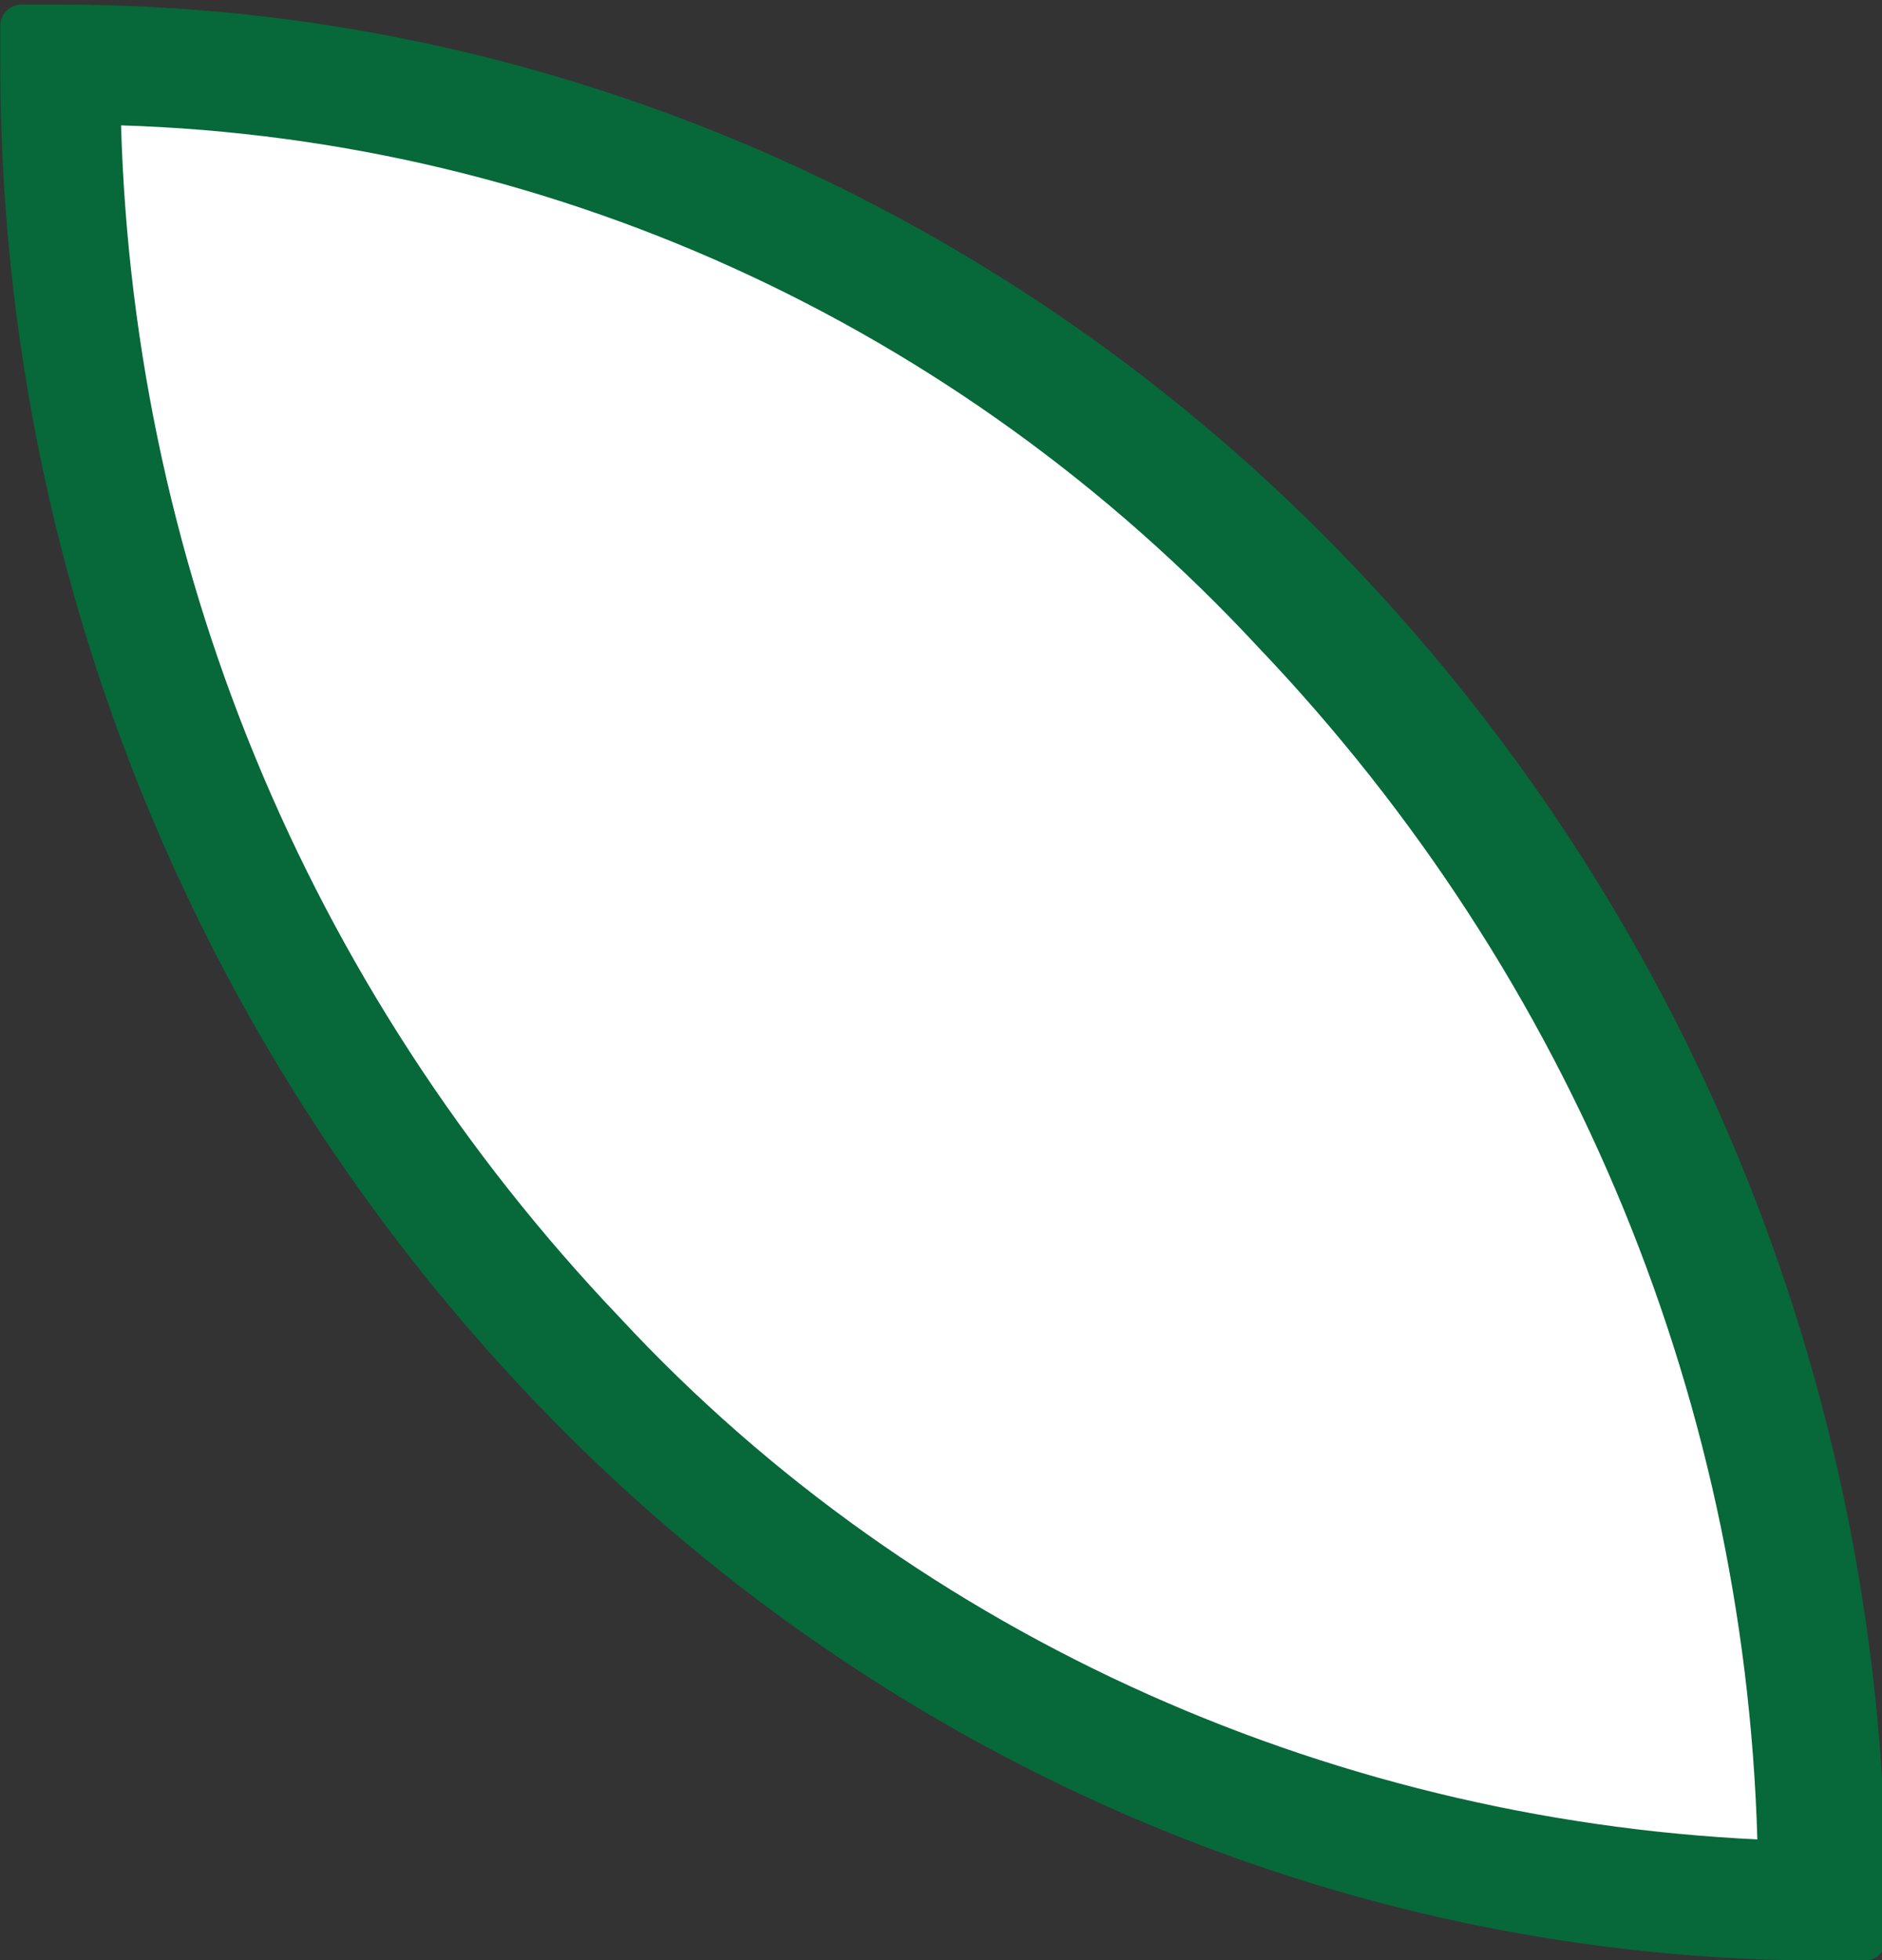
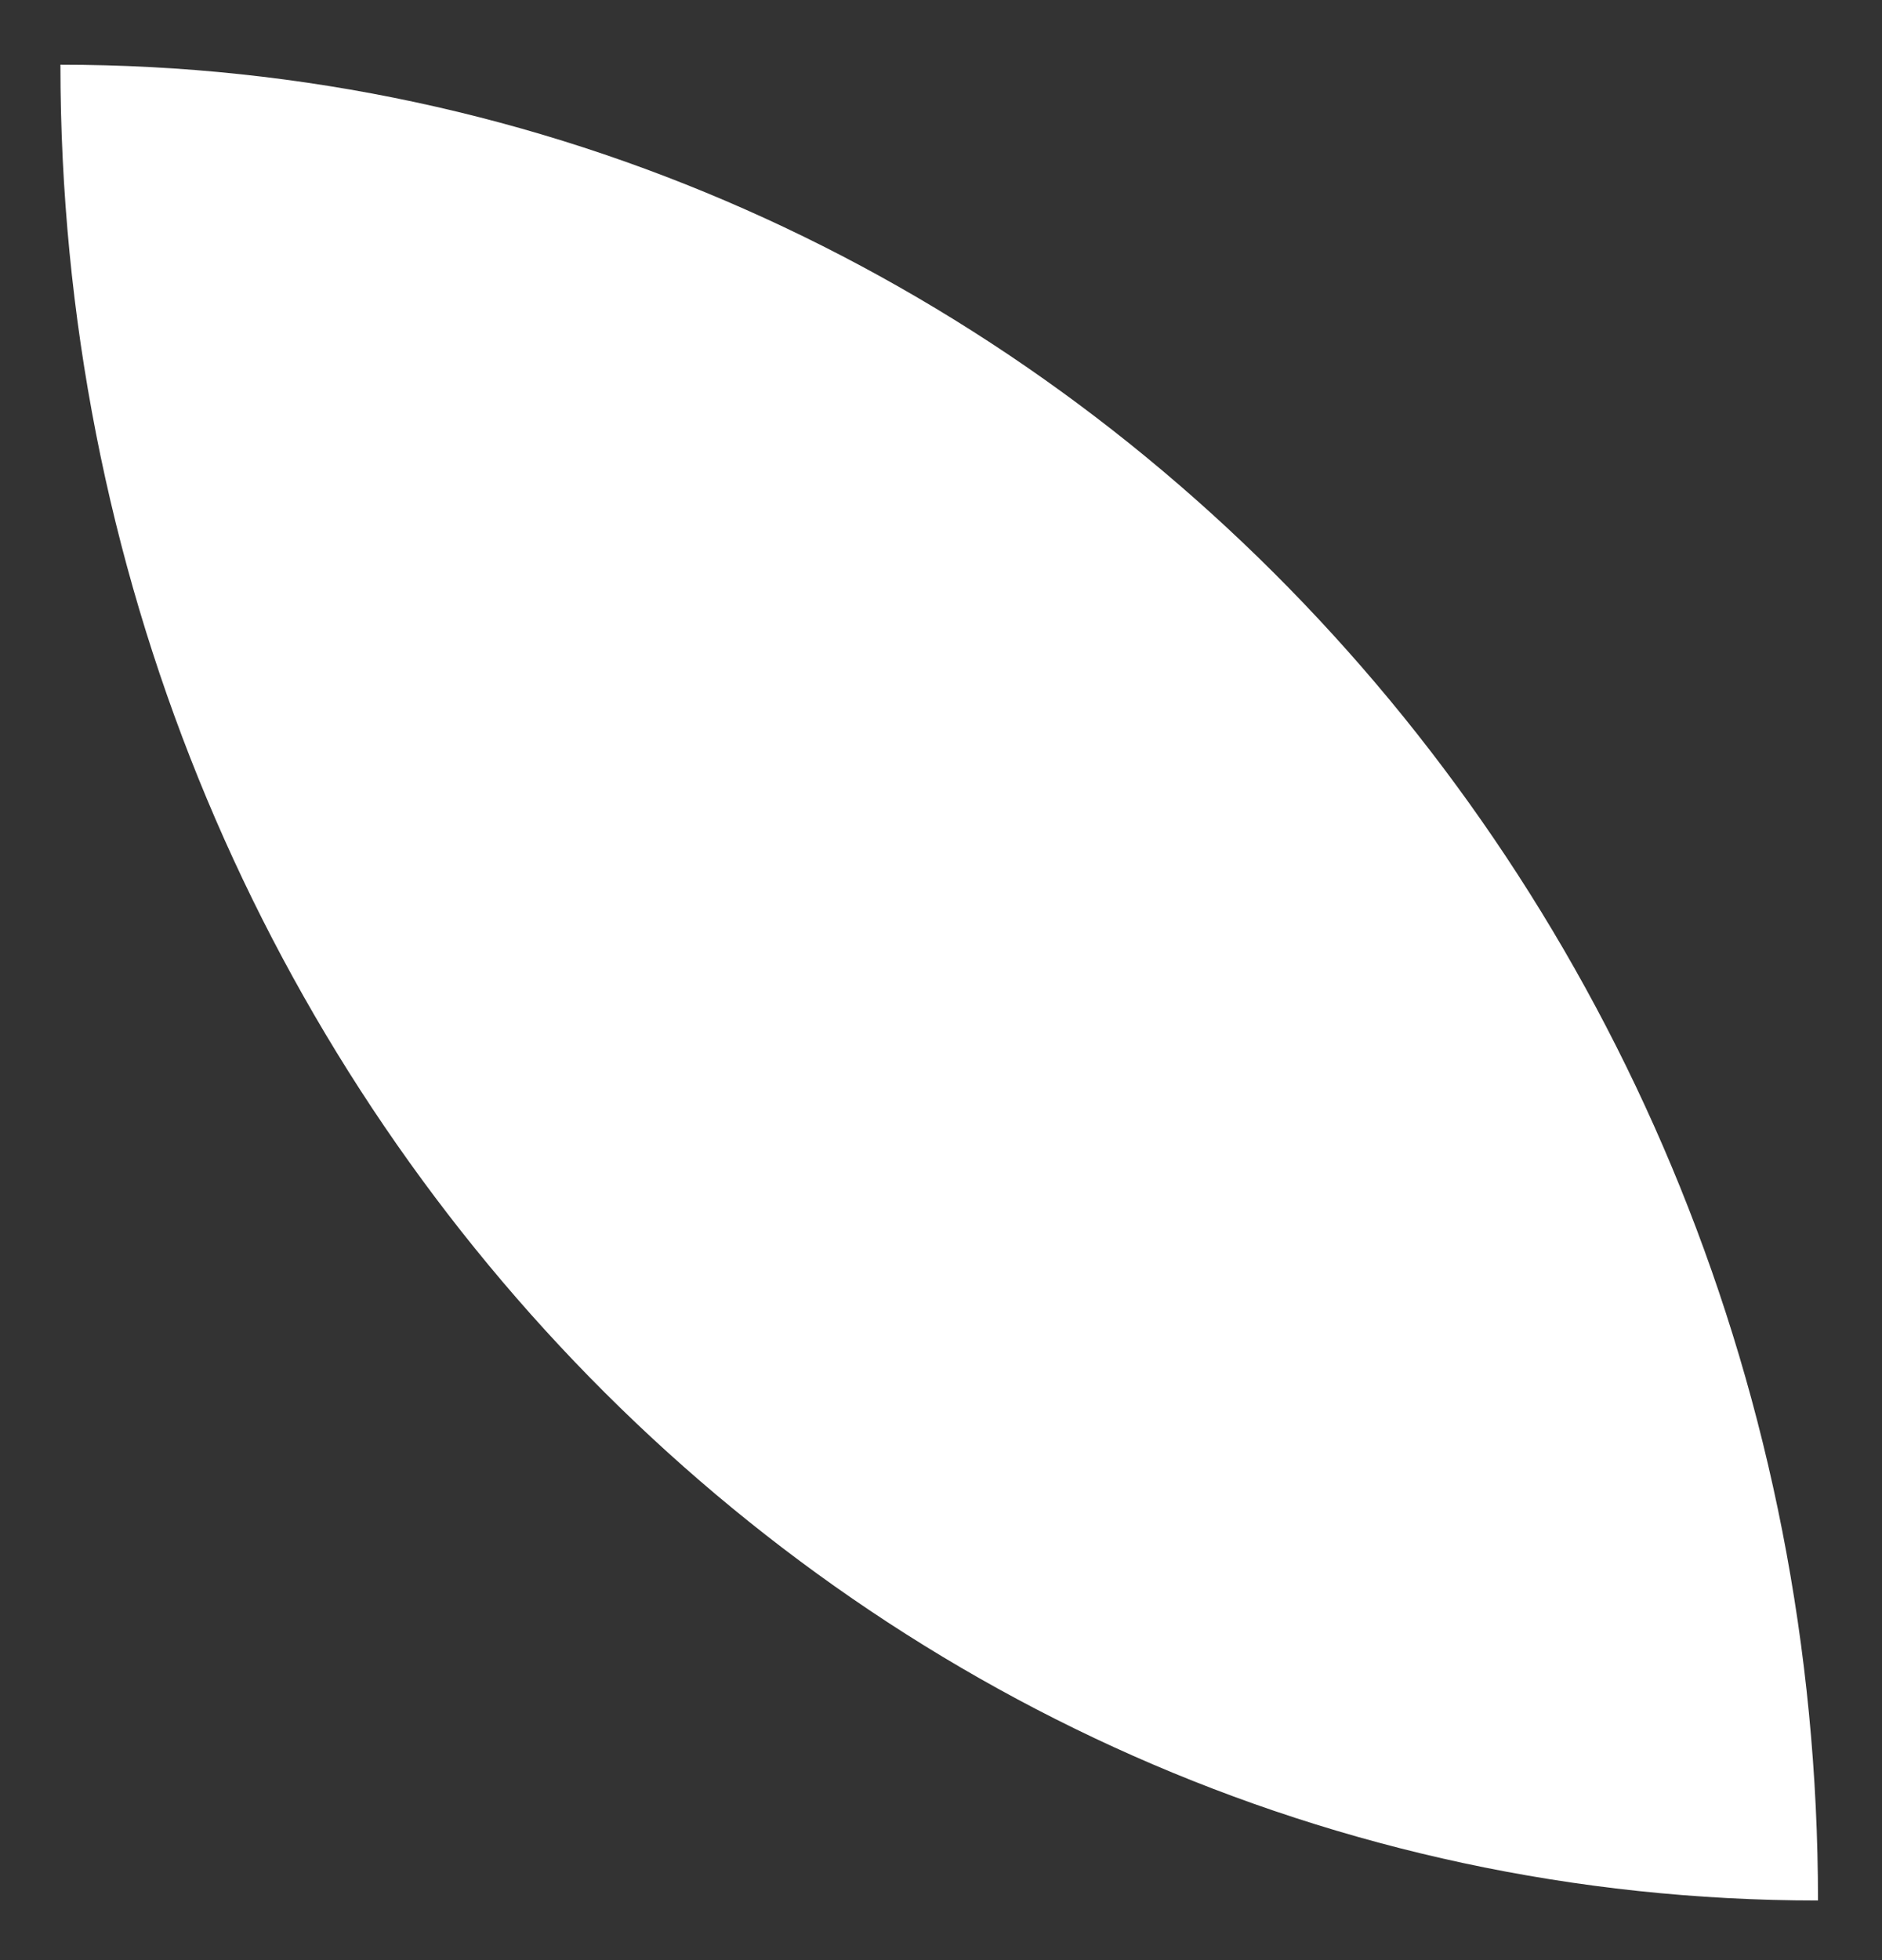
<svg xmlns="http://www.w3.org/2000/svg" version="1.1" id="Capa_1" x="0px" y="0px" viewBox="0 0 24.2 25.2" style="enable-background:new 0 0 24.2 25.2;" xml:space="preserve">
  <rect x="0" y="0" width="24.2" height="25.2" fill="#333333" stroke="none" />
  <style type="text/css">
	.st0{fill:#FFFFFF;}
	.st1{fill:#076839;stroke:#076839;stroke-width:0.546;stroke-linecap:round;stroke-linejoin:round;}
</style>
  <g transform="translate(-1540.423 -584.368)">
-     <path class="st0" d="M1568.8,608.8c12.5,0,22.6-10.6,22.6-23.6C1579,585.2,1568.8,595.7,1568.8,608.8z" />
-     <path class="st1" d="M1568.8,609.3h-0.5v-0.5c0-13.3,10.4-24.1,23.2-24.1h0.5v0.5C1592,598.5,1581.6,609.3,1568.8,609.3z    M1591,585.7c-11.8,0.3-21.3,10.3-21.6,22.6C1581.2,608,1590.7,598,1591,585.7L1591,585.7z" />
    <path class="st0" d="M1563.8,608.8c0-13-10.1-23.6-22.6-23.6C1541.2,598.2,1551.3,608.8,1563.8,608.8z" />
-     <path class="st1" d="M1564.4,609.3h-0.5c-6.2,0-12.1-2.6-16.4-7.1c-4.4-4.6-6.8-10.7-6.8-17v-0.5h0.5c6.2,0,12.1,2.6,16.4,7.1   c4.4,4.6,6.8,10.7,6.8,17L1564.4,609.3z M1541.7,585.7c0.1,5.9,2.4,11.5,6.5,15.8c3.9,4.2,9.4,6.6,15.1,6.8   c-0.1-5.9-2.4-11.5-6.5-15.8C1552.9,588.3,1547.5,585.8,1541.7,585.7L1541.7,585.7z" />
  </g>
</svg>